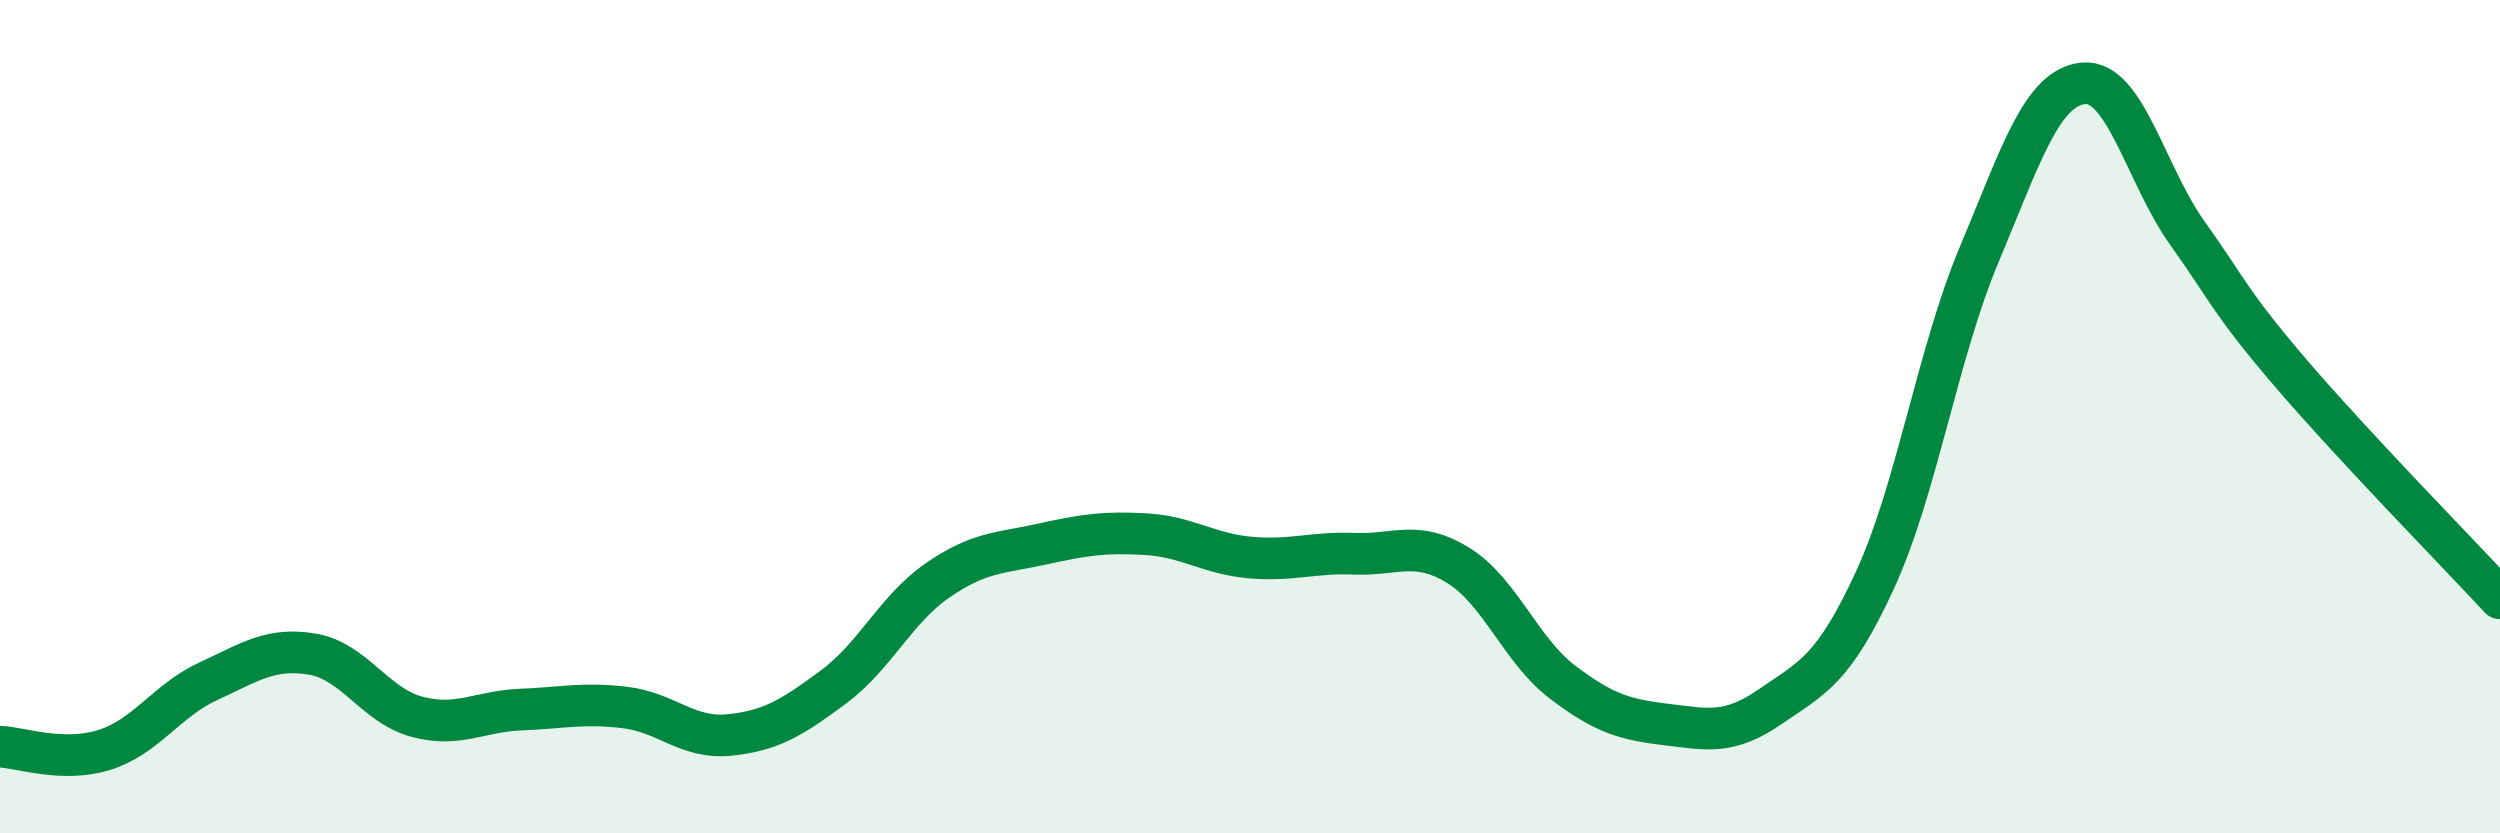
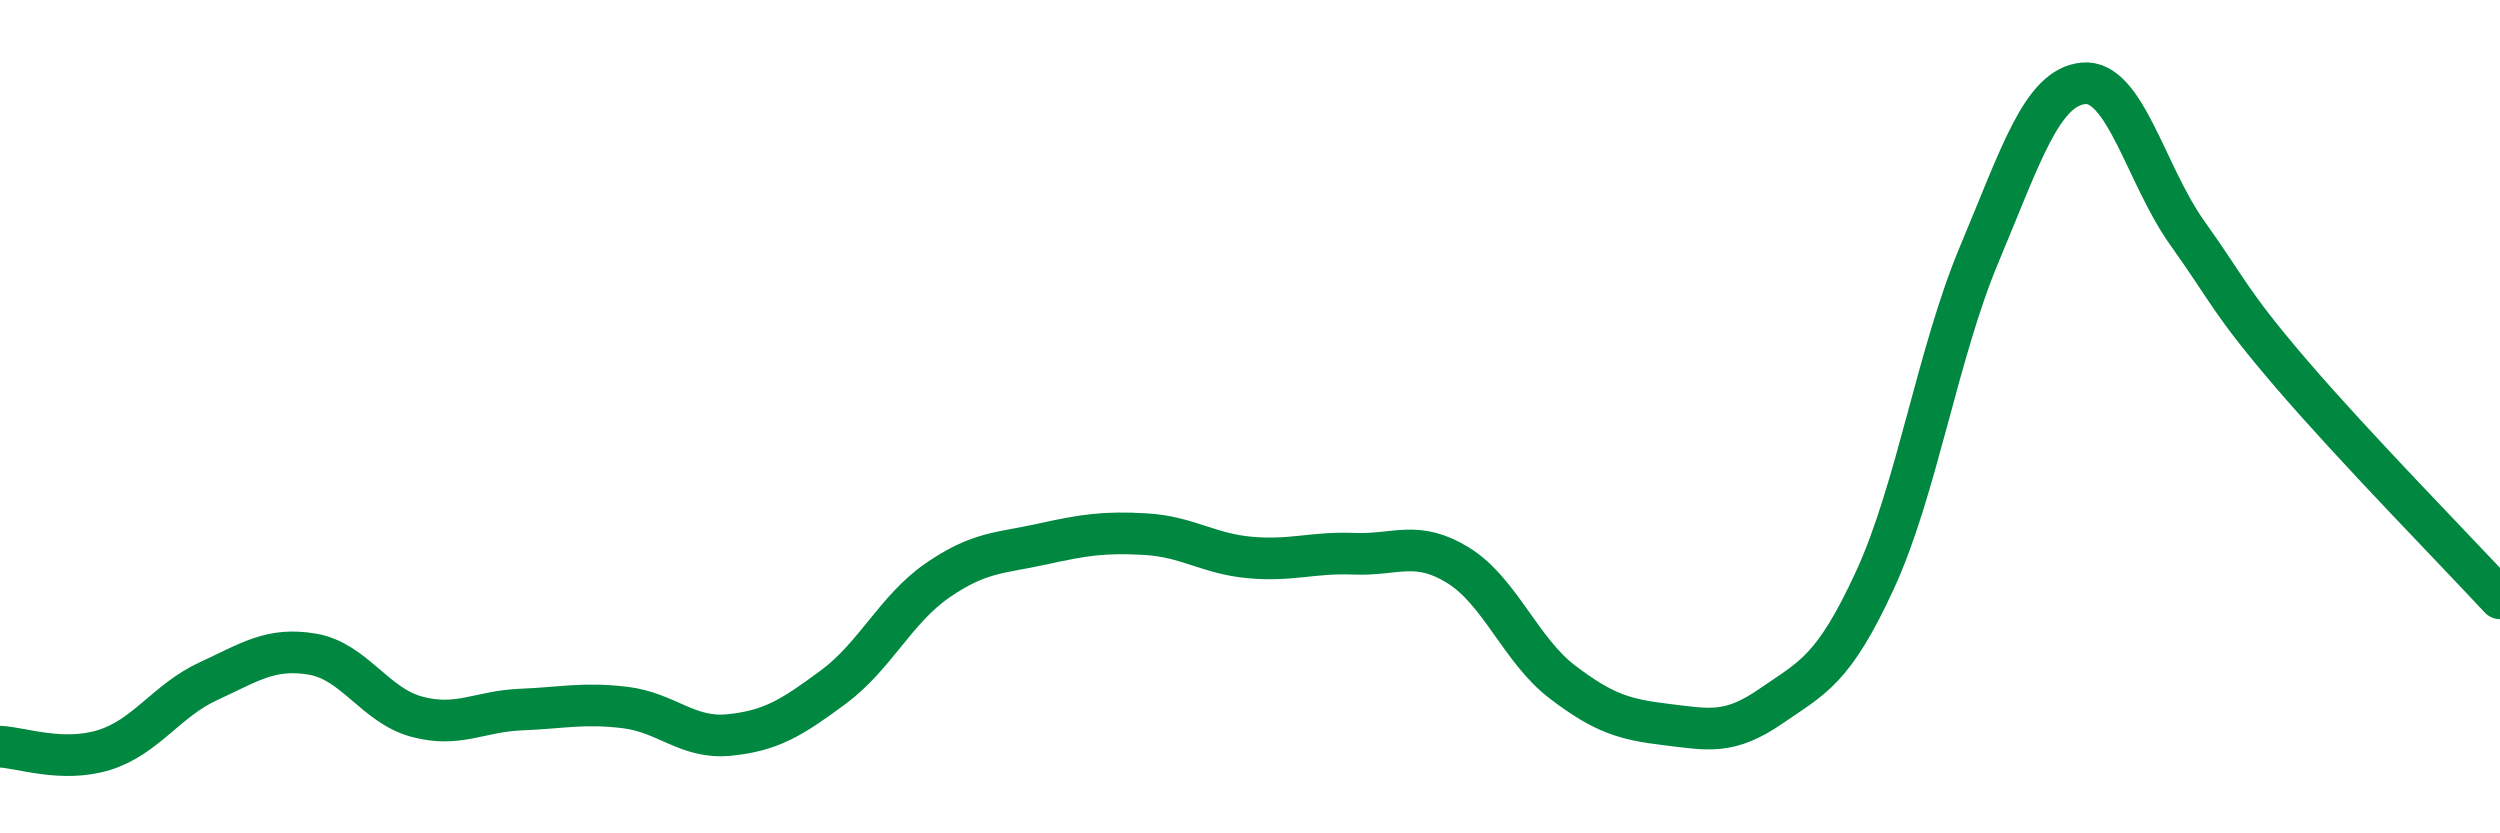
<svg xmlns="http://www.w3.org/2000/svg" width="60" height="20" viewBox="0 0 60 20">
-   <path d="M 0,17.92 C 0.5,17.94 1.5,18.31 2.5,18 C 3.5,17.69 4,16.81 5,16.35 C 6,15.89 6.5,15.53 7.5,15.7 C 8.5,15.87 9,16.93 10,17.2 C 11,17.47 11.5,17.07 12.5,17.03 C 13.5,16.99 14,16.86 15,16.98 C 16,17.1 16.5,17.74 17.5,17.64 C 18.5,17.54 19,17.23 20,16.49 C 21,15.75 21.5,14.62 22.5,13.93 C 23.5,13.24 24,13.28 25,13.06 C 26,12.84 26.5,12.76 27.5,12.82 C 28.5,12.88 29,13.29 30,13.38 C 31,13.47 31.5,13.25 32.5,13.29 C 33.5,13.33 34,12.95 35,13.57 C 36,14.19 36.5,15.61 37.5,16.37 C 38.5,17.13 39,17.27 40,17.39 C 41,17.51 41.5,17.64 42.5,16.95 C 43.5,16.26 44,16.09 45,13.92 C 46,11.75 46.5,8.49 47.5,6.11 C 48.5,3.73 49,2.1 50,2 C 51,1.9 51.5,4.2 52.5,5.6 C 53.5,7 53.5,7.23 55,8.98 C 56.5,10.73 59,13.28 60,14.36L60 20L0 20Z" fill="#008740" opacity="0.1" stroke-linecap="round" stroke-linejoin="round" />
  <path d="M 0,17.92 C 0.5,17.94 1.5,18.31 2.5,18 C 3.5,17.69 4,16.81 5,16.35 C 6,15.89 6.5,15.53 7.5,15.7 C 8.5,15.87 9,16.93 10,17.2 C 11,17.47 11.5,17.07 12.5,17.03 C 13.5,16.99 14,16.86 15,16.98 C 16,17.1 16.5,17.74 17.5,17.64 C 18.5,17.54 19,17.23 20,16.49 C 21,15.75 21.5,14.62 22.5,13.93 C 23.5,13.24 24,13.28 25,13.06 C 26,12.84 26.5,12.76 27.5,12.82 C 28.5,12.88 29,13.29 30,13.38 C 31,13.47 31.5,13.25 32.5,13.29 C 33.5,13.33 34,12.95 35,13.57 C 36,14.19 36.5,15.61 37.5,16.37 C 38.5,17.13 39,17.27 40,17.39 C 41,17.51 41.5,17.64 42.5,16.95 C 43.5,16.26 44,16.09 45,13.92 C 46,11.75 46.5,8.49 47.5,6.11 C 48.5,3.73 49,2.1 50,2 C 51,1.9 51.5,4.2 52.5,5.6 C 53.5,7 53.5,7.23 55,8.98 C 56.5,10.73 59,13.28 60,14.36" stroke="#008740" stroke-width="1" fill="none" stroke-linecap="round" stroke-linejoin="round" />
</svg>